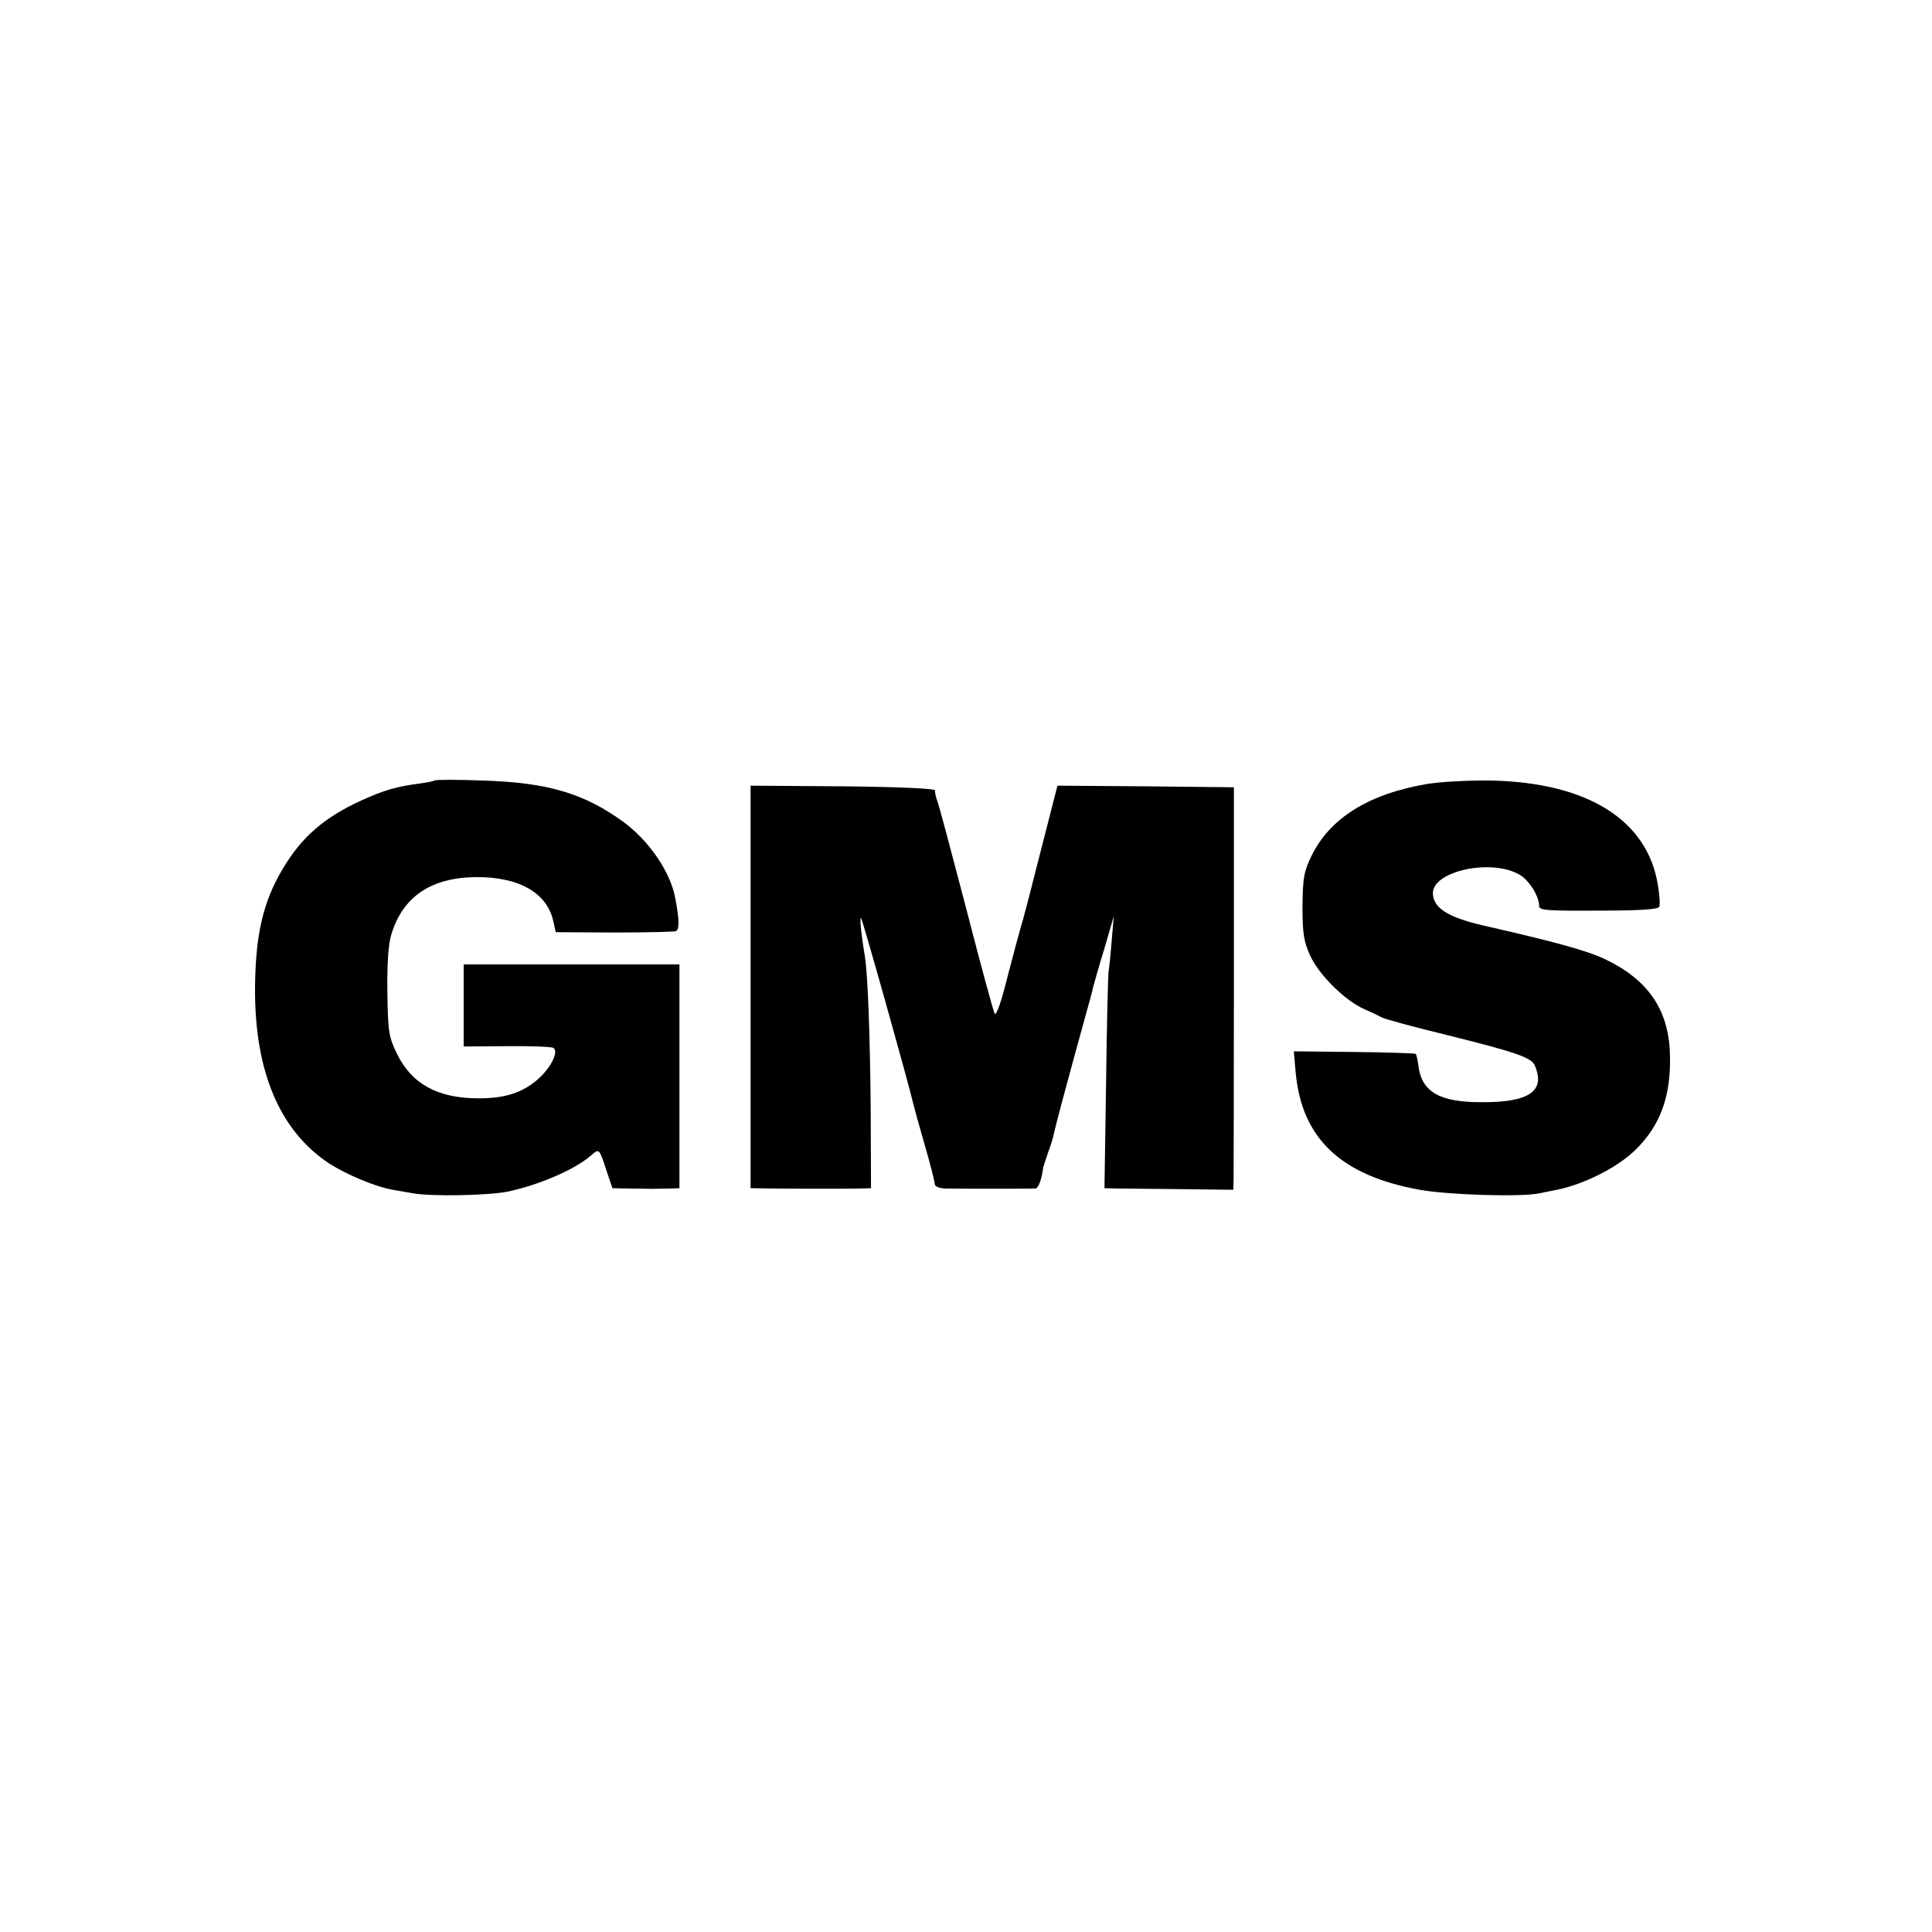
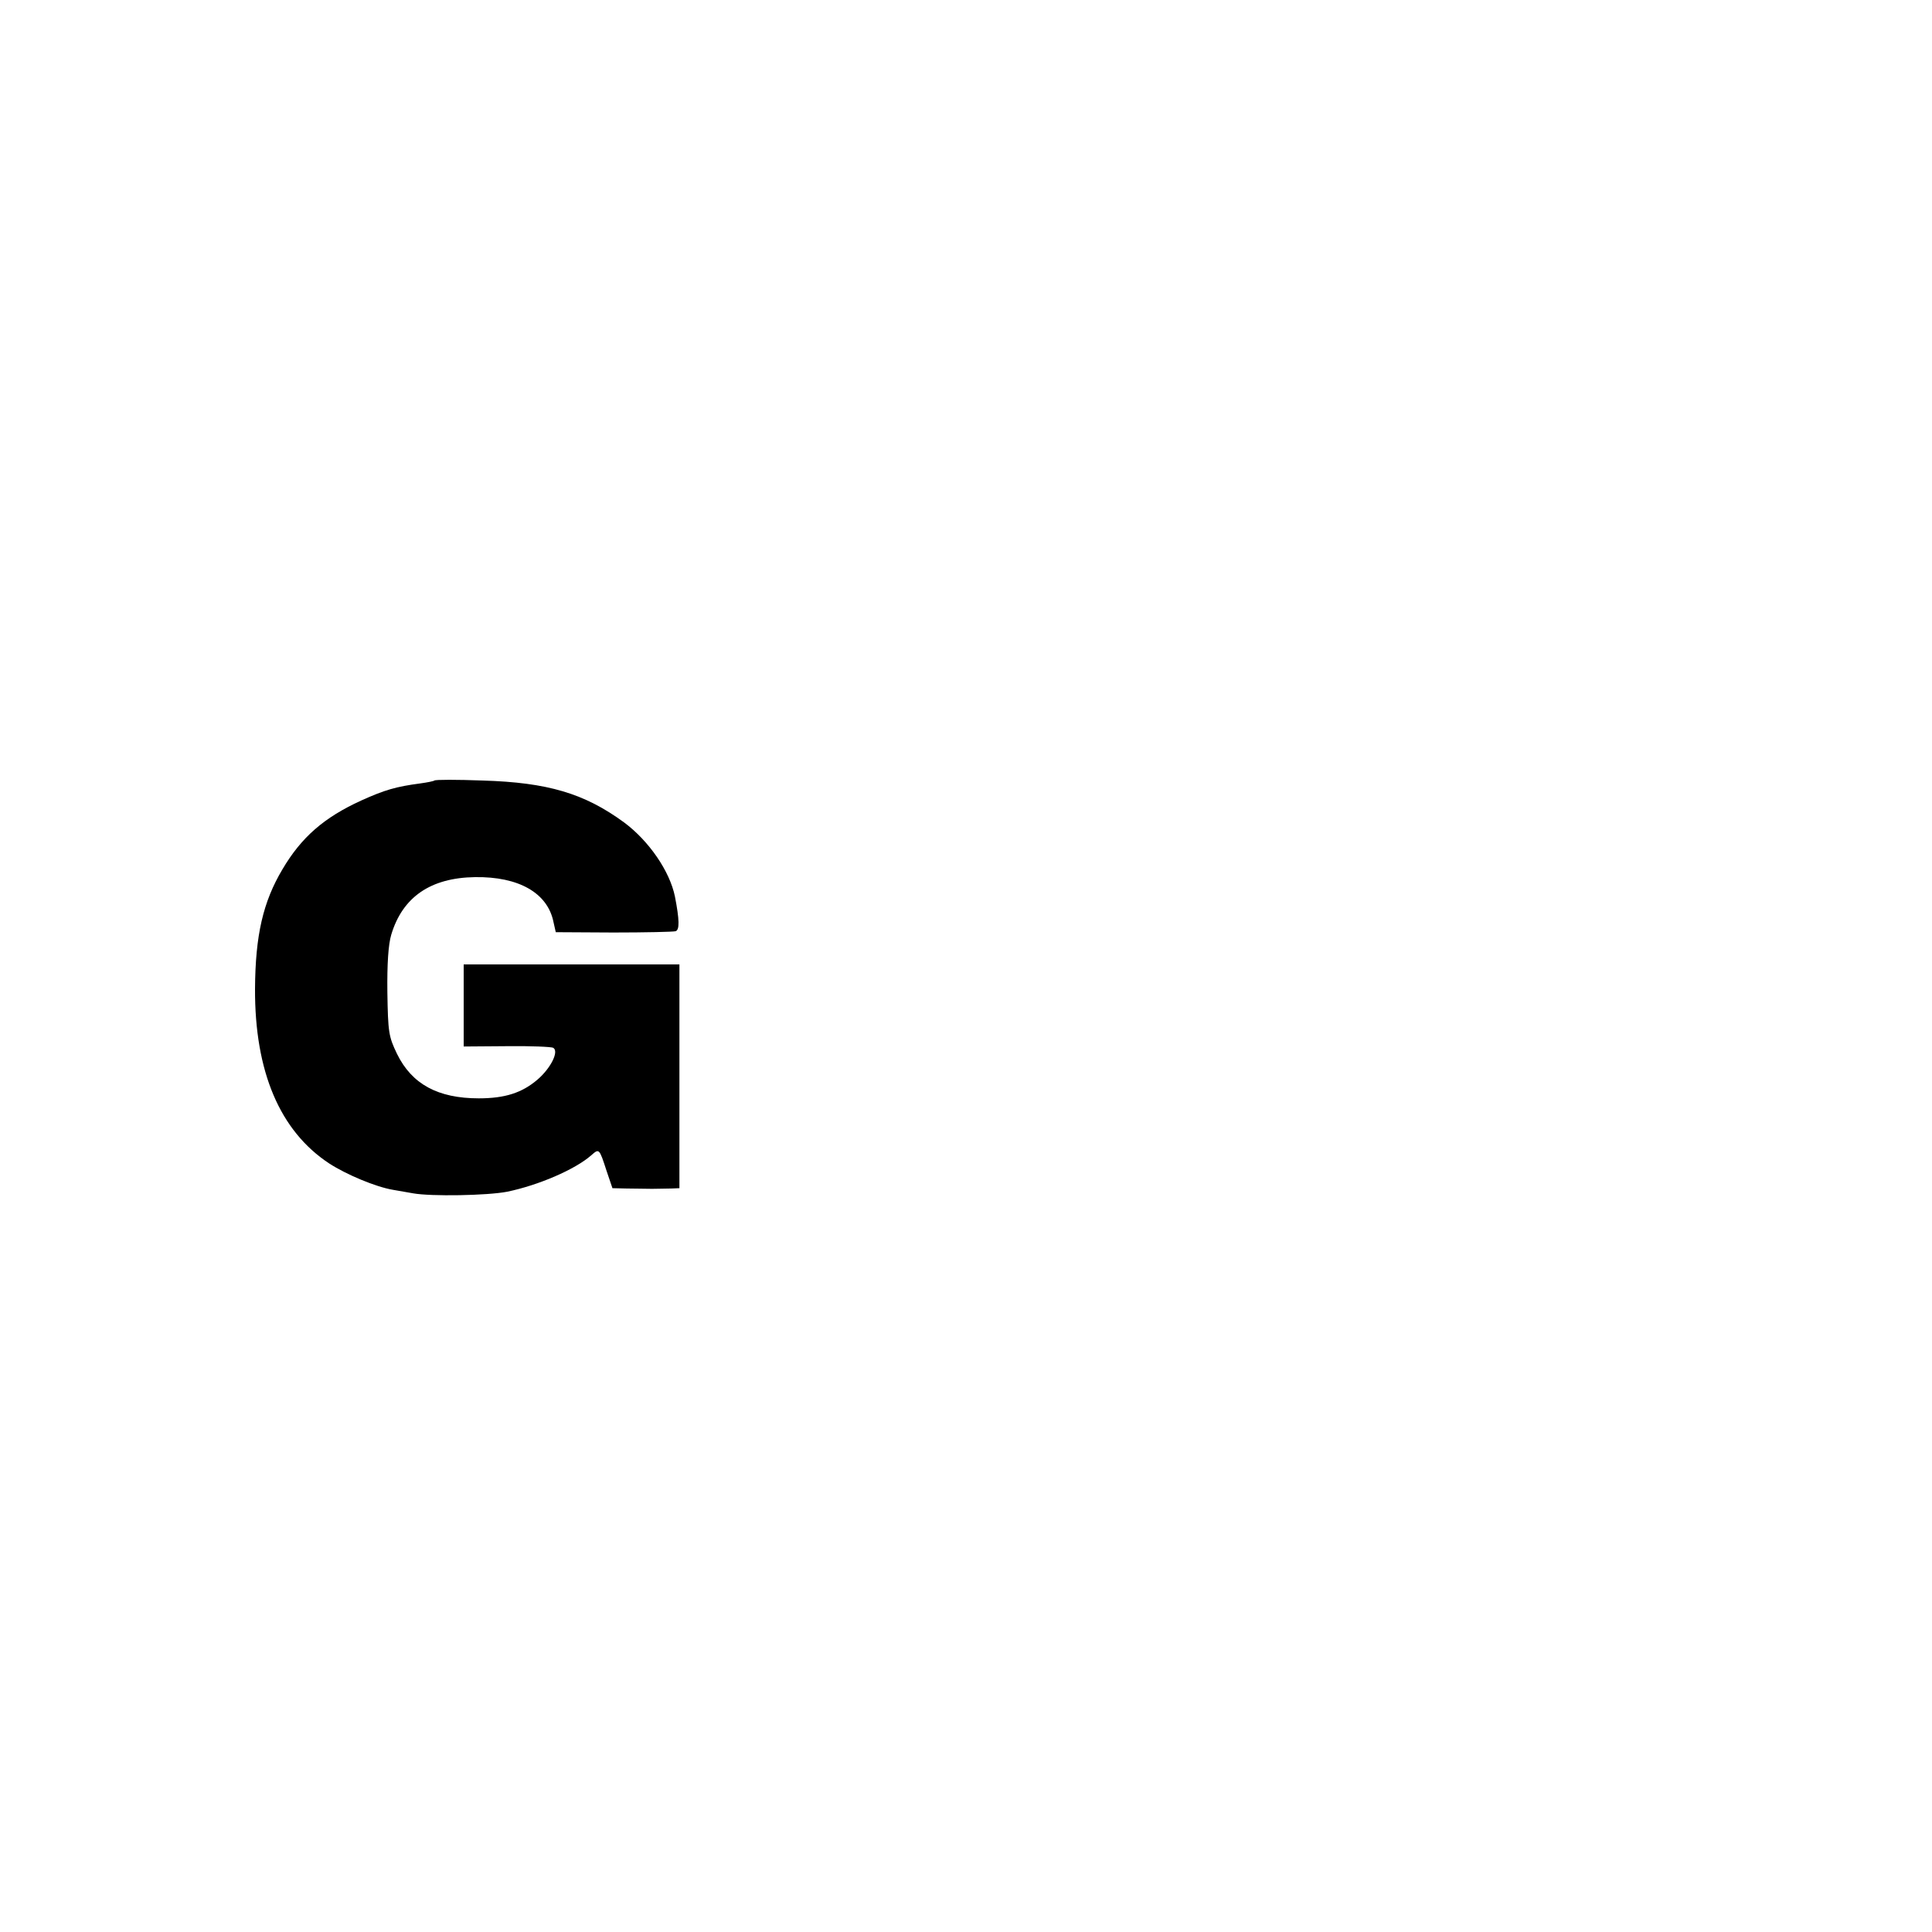
<svg xmlns="http://www.w3.org/2000/svg" version="1.0" width="600pt" height="600pt" viewBox="0 0 600 600" preserveAspectRatio="xMidYMid meet">
  <g transform="translate(0,600) scale(0.1,-0.1)" fill="#000000" stroke="none">
    <path d="M1349 3576 c-2 -2 -22 -6 -44 -9 -75 -10 -110 -20 -183 -53 -116 -53 -186 -114 -245 -214 -60 -101 -84 -204 -85 -371 -1 -257 77 -441 230 -542 54 -35 145 -73 198 -82 16 -3 45 -8 63 -11 56 -10 230 -7 292 5 97 20 211 69 261 113 25 22 25 22 48 -49 l18 -53 44 -1 c24 0 60 -1 79 -1 19 0 46 1 60 1 l25 1 0 348 0 347 -335 0 -335 0 0 -127 0 -128 134 1 c74 1 139 -2 144 -5 19 -11 -8 -64 -49 -99 -48 -41 -101 -58 -182 -58 -127 0 -208 44 -254 138 -26 54 -28 67 -30 192 -1 88 3 148 12 178 35 117 122 177 260 179 136 2 226 -49 244 -140 l7 -31 179 -1 c99 0 186 2 193 4 13 4 12 36 -2 108 -16 78 -80 172 -158 230 -123 90 -237 124 -439 130 -80 3 -147 3 -150 0z" />
-     <path d="M4430 3565 c-180 -31 -300 -106 -357 -223 -24 -50 -27 -68 -28 -157 0 -84 4 -109 24 -153 27 -59 107 -139 168 -166 21 -9 46 -21 55 -26 9 -5 101 -30 204 -55 209 -52 259 -69 270 -93 35 -80 -16 -116 -166 -115 -129 0 -185 32 -195 113 -2 18 -6 34 -8 37 -3 2 -89 5 -192 6 l-187 2 6 -67 c19 -204 141 -319 385 -363 91 -16 315 -23 371 -11 14 3 39 8 55 11 84 17 188 69 244 124 79 77 112 171 107 302 -5 135 -69 227 -201 290 -54 26 -155 54 -375 104 -114 26 -159 55 -160 101 -1 69 183 109 270 57 29 -17 60 -66 60 -97 0 -13 24 -15 184 -14 131 0 186 4 189 12 3 6 1 36 -4 66 -32 203 -218 320 -519 326 -69 1 -159 -4 -200 -11z" />
-     <path d="M2331 2935 l0 -625 67 -1 c92 -1 241 -1 277 0 l30 1 -1 247 c-2 232 -9 415 -18 473 -11 63 -17 124 -12 119 5 -5 147 -511 161 -572 2 -9 18 -68 36 -130 18 -61 32 -118 32 -124 0 -8 14 -13 31 -14 40 -1 267 -1 282 0 9 1 19 28 24 66 1 3 7 23 15 46 9 23 17 51 19 63 4 19 34 133 97 361 11 39 22 79 24 90 3 11 18 65 35 120 l29 100 -6 -70 c-3 -38 -7 -83 -10 -100 -2 -16 -6 -175 -8 -352 l-5 -323 40 -1 c22 0 112 -1 200 -2 l160 -2 1 30 c0 17 1 298 1 625 l0 595 -274 3 -274 2 -53 -207 c-29 -115 -56 -219 -61 -233 -4 -14 -23 -83 -41 -153 -19 -77 -35 -123 -40 -115 -4 7 -44 154 -88 325 -45 172 -85 323 -90 335 -5 13 -8 28 -7 33 1 6 -102 11 -286 13 l-287 2 0 -625z" />
  </g>
</svg>